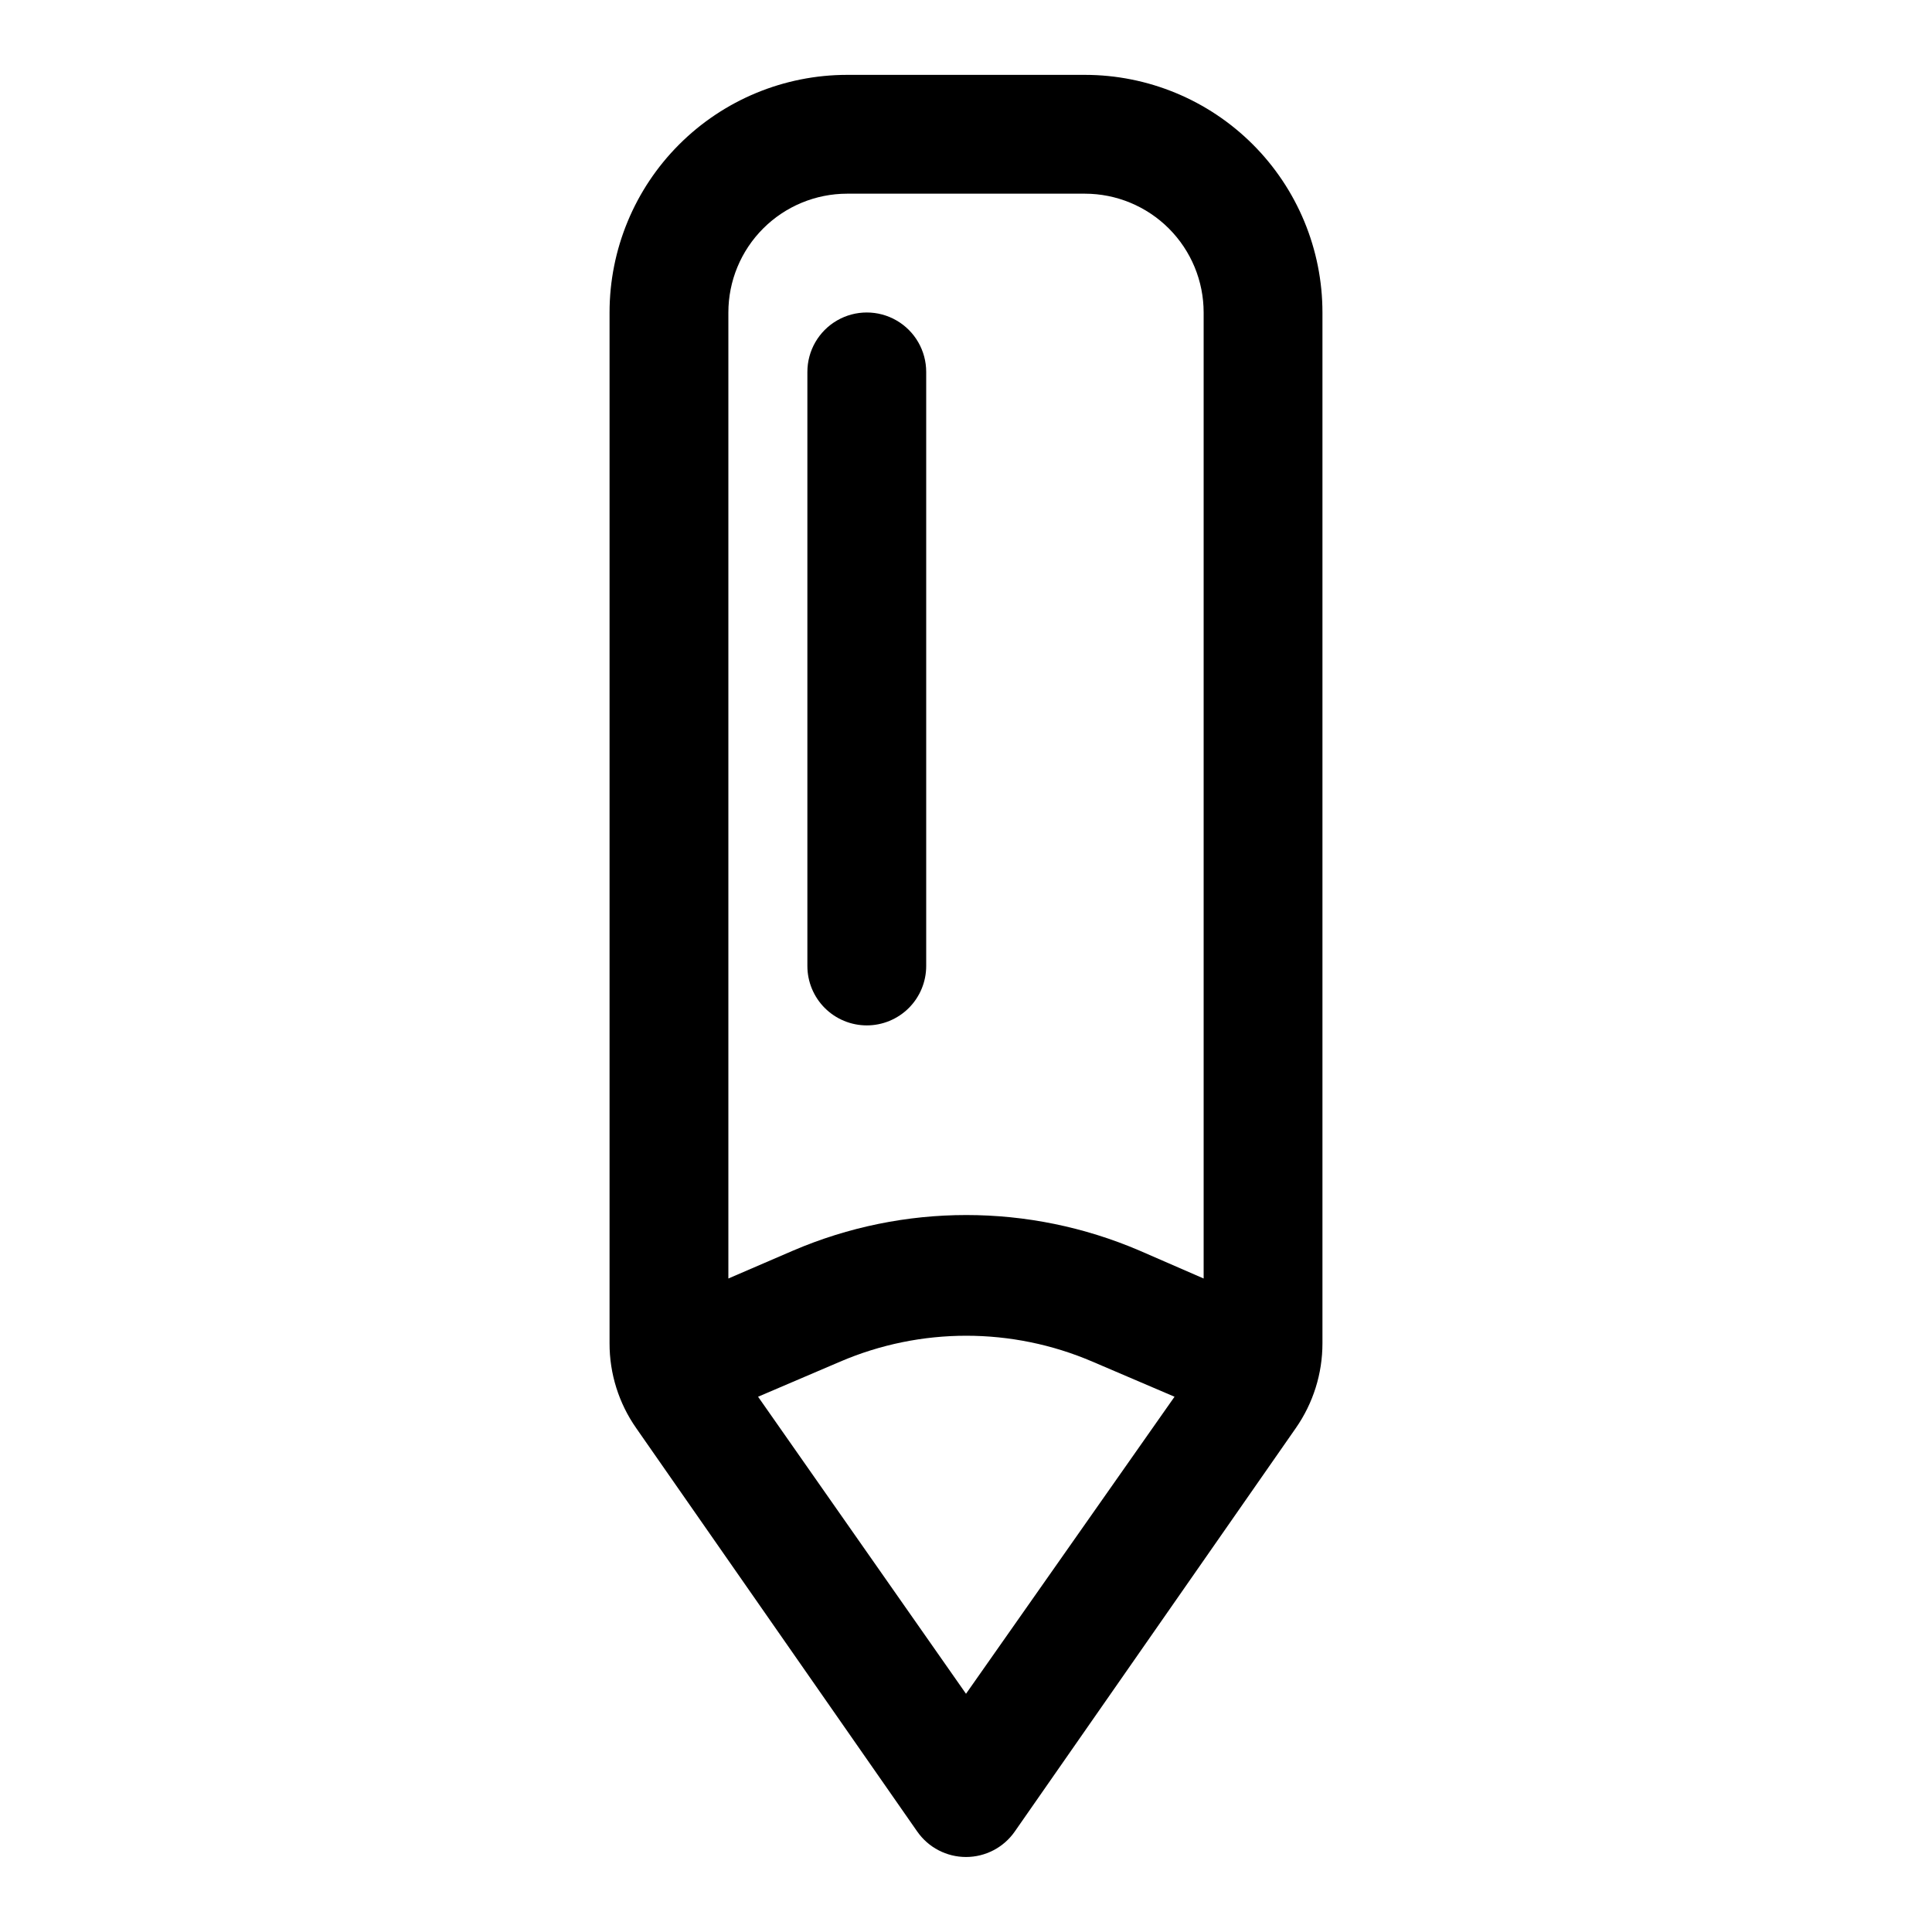
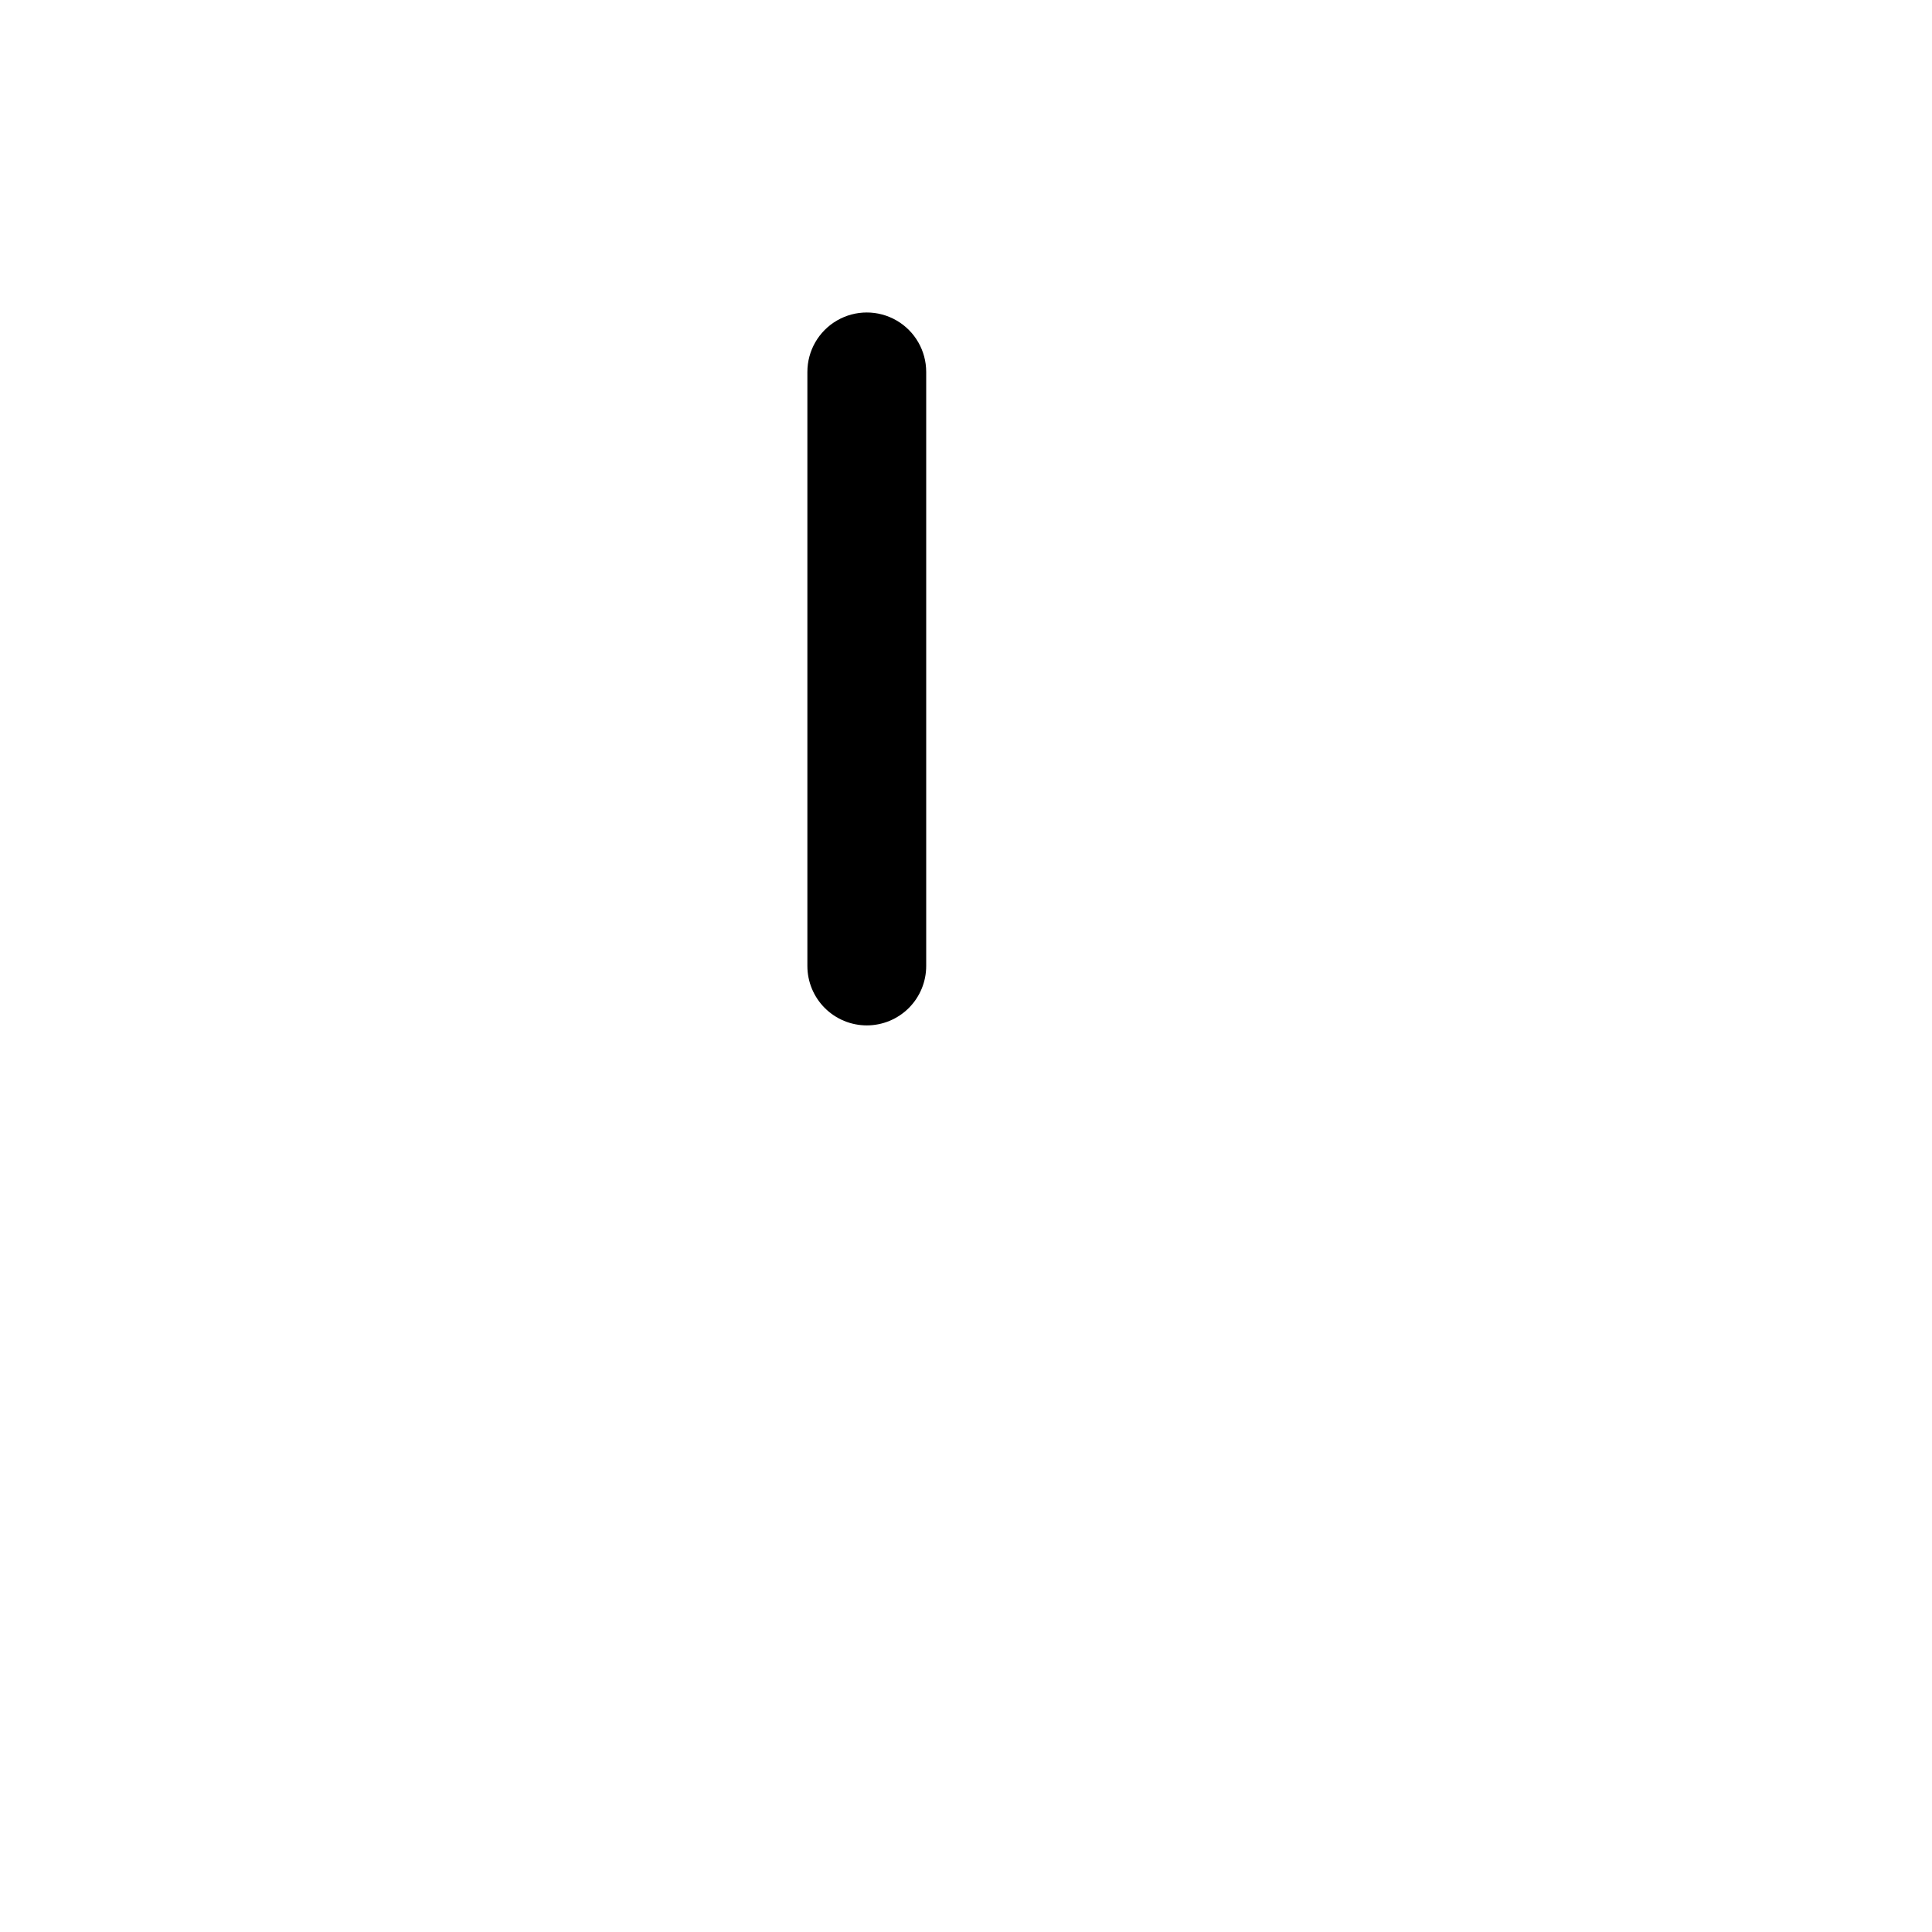
<svg xmlns="http://www.w3.org/2000/svg" fill="#000000" width="800px" height="800px" version="1.1" viewBox="144 144 512 512">
  <g>
-     <path d="m431.49 163.84h-62.977c-16.703 0-32.723 6.637-44.531 18.445-11.812 11.812-18.445 27.832-18.445 44.531v273.16c-0.02 8.055 2.457 15.922 7.082 22.516l74.469 106.9h0.004c2.941 4.219 7.766 6.731 12.91 6.731s9.965-2.512 12.91-6.731l74.469-106.9c4.617-6.602 7.09-14.461 7.082-22.516v-273.16c0-16.699-6.633-32.719-18.445-44.531-11.809-11.809-27.828-18.445-44.527-18.445zm-62.977 31.488h62.977c8.348 0 16.359 3.32 22.266 9.223 5.902 5.906 9.223 13.914 9.223 22.266v256l-17.004-7.398c-29.309-12.562-62.48-12.562-91.789 0l-17.16 7.398v-256c0-8.352 3.316-16.359 9.223-22.266 5.902-5.902 13.914-9.223 22.266-9.223zm31.488 397.54-55.105-78.719 21.727-9.289c21.363-9.168 45.551-9.168 66.914 0l21.727 9.289z" />
    <path d="m373.71 415.74c4.176 0 8.18-1.66 11.133-4.609 2.953-2.953 4.609-6.957 4.609-11.133v-157.44c0-5.625-3-10.824-7.871-13.637s-10.871-2.812-15.746 0c-4.871 2.812-7.871 8.012-7.871 13.637v157.44c0 4.176 1.66 8.18 4.613 11.133 2.953 2.949 6.957 4.609 11.133 4.609z" />
  </g>
</svg>